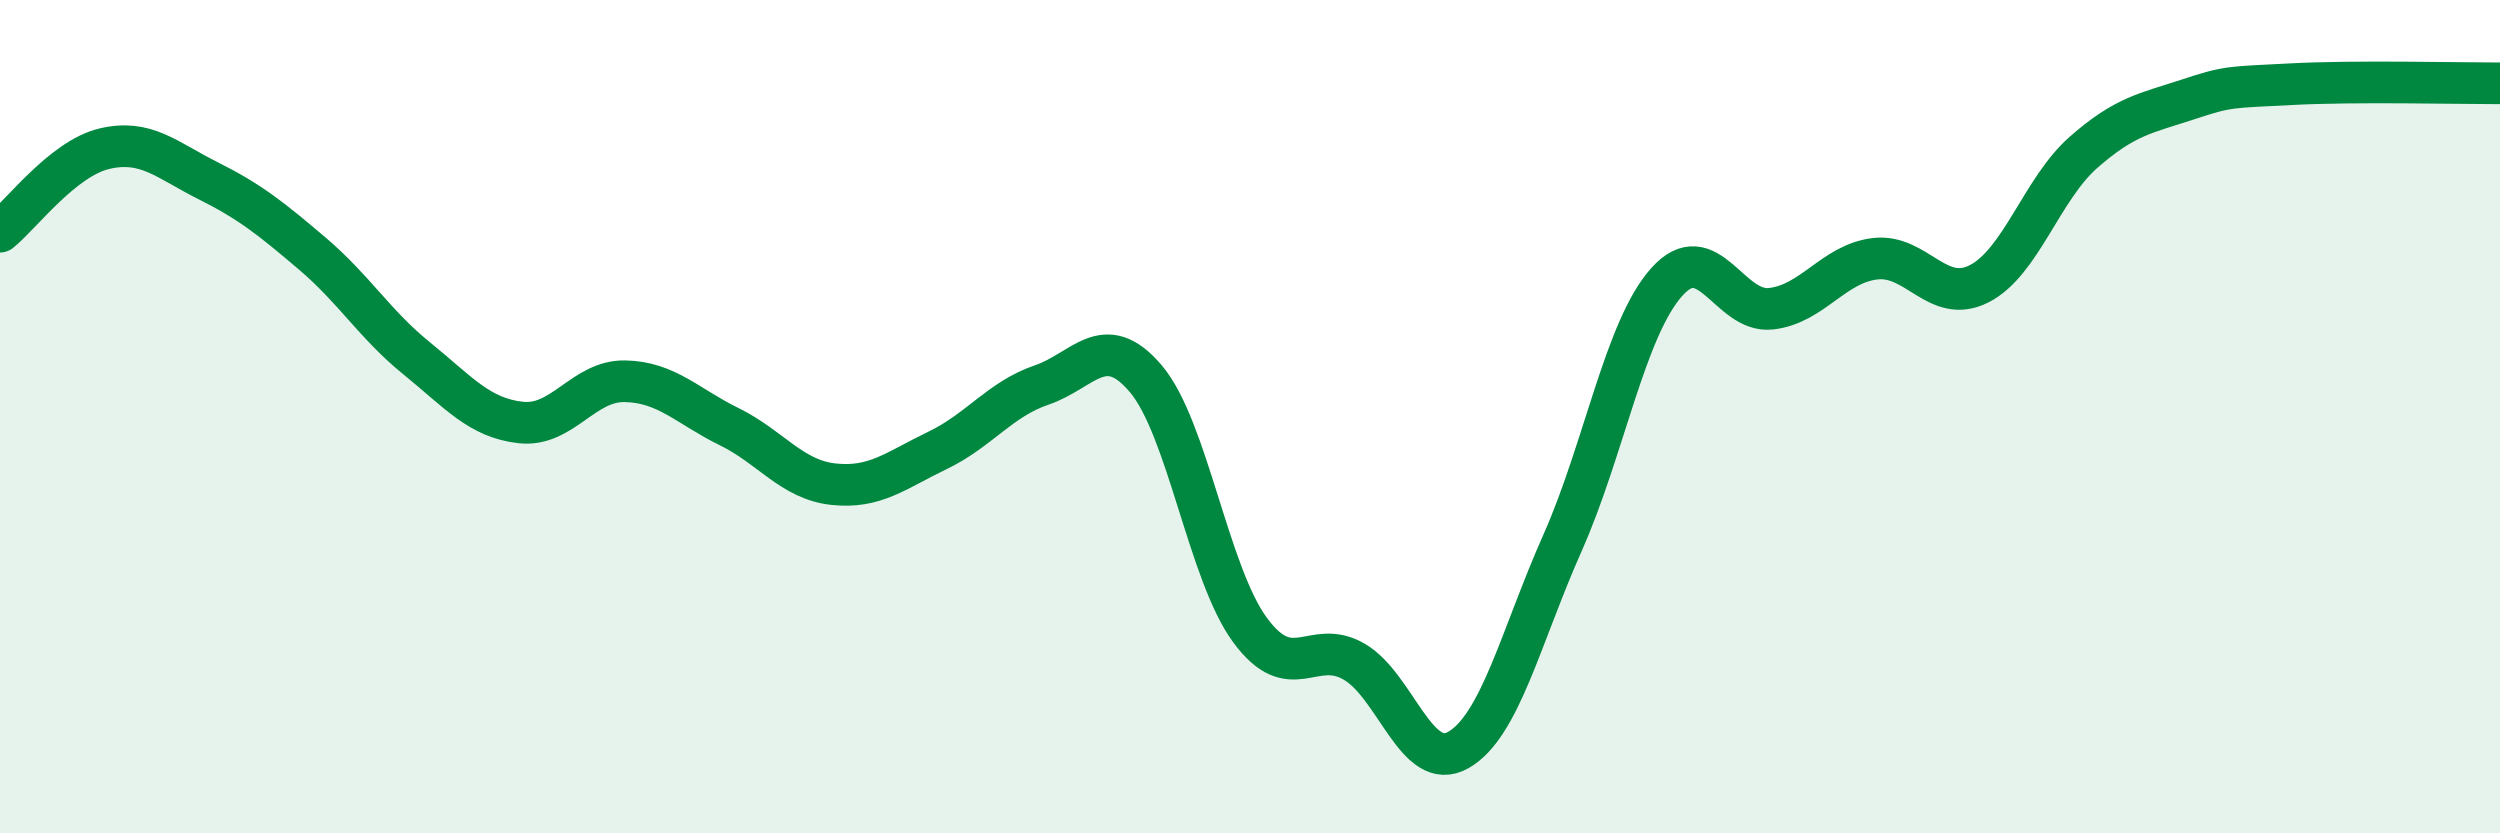
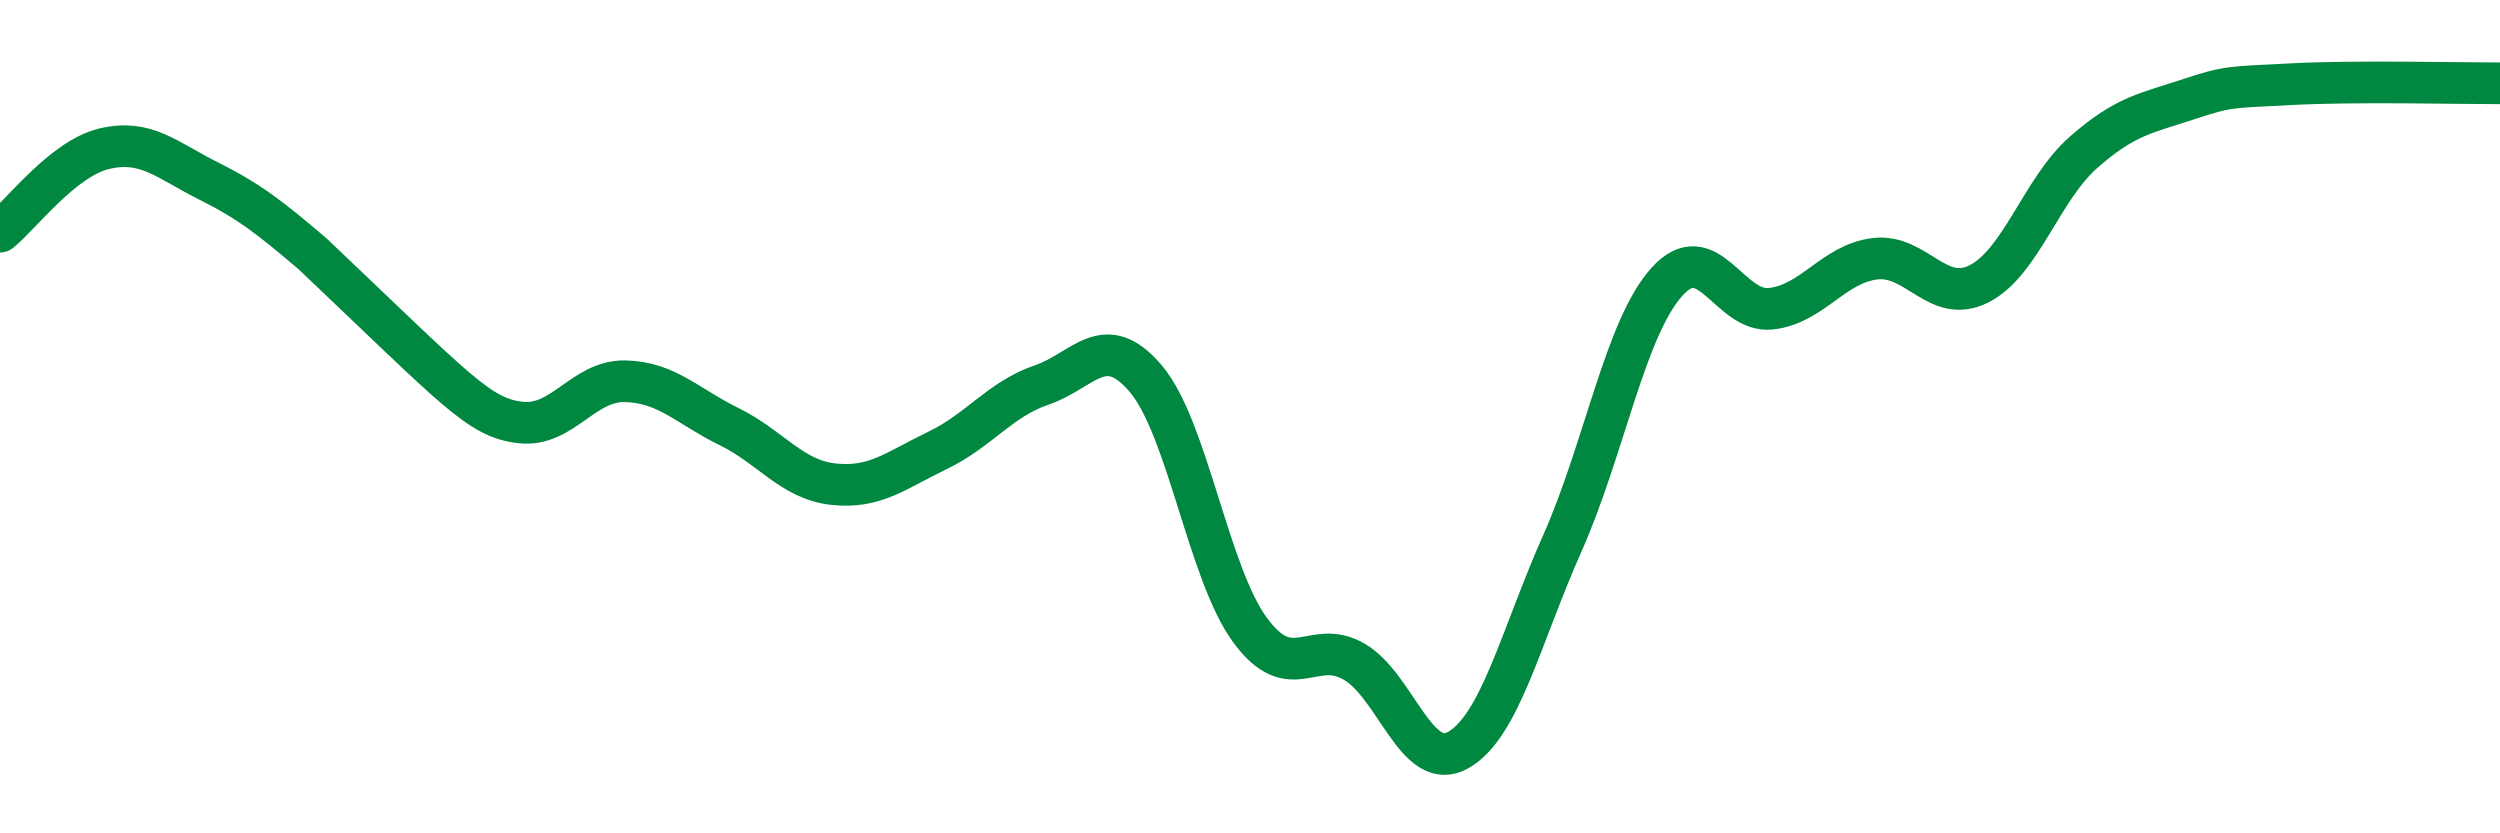
<svg xmlns="http://www.w3.org/2000/svg" width="60" height="20" viewBox="0 0 60 20">
-   <path d="M 0,5.56 C 0.5,5.16 1.5,3.81 2.5,3.57 C 3.5,3.33 4,3.84 5,4.34 C 6,4.84 6.5,5.24 7.5,6.09 C 8.5,6.94 9,7.79 10,8.6 C 11,9.41 11.5,10.03 12.5,10.14 C 13.5,10.25 14,9.13 15,9.15 C 16,9.17 16.5,9.75 17.5,10.24 C 18.5,10.73 19,11.51 20,11.62 C 21,11.73 21.5,11.29 22.5,10.81 C 23.5,10.33 24,9.58 25,9.24 C 26,8.9 26.5,7.91 27.5,9.09 C 28.5,10.27 29,13.76 30,15.12 C 31,16.48 31.5,15.3 32.5,15.88 C 33.5,16.46 34,18.57 35,18 C 36,17.43 36.5,15.28 37.5,13.03 C 38.5,10.78 39,7.89 40,6.77 C 41,5.65 41.5,7.52 42.5,7.41 C 43.5,7.3 44,6.33 45,6.21 C 46,6.09 46.5,7.32 47.5,6.81 C 48.5,6.3 49,4.54 50,3.66 C 51,2.78 51.5,2.72 52.5,2.39 C 53.5,2.06 53.5,2.1 55,2.02 C 56.5,1.94 59,2 60,2L60 20L0 20Z" fill="#008740" opacity="0.1" stroke-linecap="round" stroke-linejoin="round" />
-   <path d="M 0,5.56 C 0.5,5.16 1.5,3.81 2.5,3.57 C 3.5,3.33 4,3.84 5,4.34 C 6,4.84 6.5,5.24 7.5,6.09 C 8.5,6.94 9,7.79 10,8.6 C 11,9.41 11.5,10.03 12.5,10.14 C 13.5,10.25 14,9.13 15,9.15 C 16,9.17 16.5,9.75 17.5,10.24 C 18.5,10.73 19,11.51 20,11.62 C 21,11.73 21.5,11.29 22.5,10.81 C 23.5,10.33 24,9.58 25,9.24 C 26,8.9 26.5,7.91 27.5,9.09 C 28.5,10.27 29,13.76 30,15.12 C 31,16.48 31.5,15.3 32.5,15.88 C 33.5,16.46 34,18.57 35,18 C 36,17.43 36.5,15.28 37.5,13.03 C 38.5,10.78 39,7.89 40,6.77 C 41,5.65 41.5,7.52 42.5,7.41 C 43.5,7.3 44,6.33 45,6.21 C 46,6.09 46.5,7.32 47.5,6.81 C 48.5,6.3 49,4.54 50,3.66 C 51,2.78 51.5,2.72 52.5,2.39 C 53.5,2.06 53.5,2.1 55,2.02 C 56.5,1.94 59,2 60,2" stroke="#008740" stroke-width="1" fill="none" stroke-linecap="round" stroke-linejoin="round" />
+   <path d="M 0,5.56 C 0.5,5.16 1.5,3.81 2.5,3.57 C 3.5,3.33 4,3.84 5,4.34 C 6,4.84 6.5,5.24 7.5,6.09 C 11,9.41 11.5,10.03 12.5,10.14 C 13.5,10.25 14,9.13 15,9.15 C 16,9.17 16.5,9.75 17.5,10.24 C 18.5,10.73 19,11.51 20,11.62 C 21,11.73 21.5,11.29 22.5,10.81 C 23.5,10.33 24,9.58 25,9.24 C 26,8.9 26.5,7.91 27.5,9.09 C 28.5,10.27 29,13.76 30,15.12 C 31,16.48 31.5,15.3 32.5,15.88 C 33.5,16.46 34,18.57 35,18 C 36,17.43 36.5,15.28 37.5,13.03 C 38.5,10.78 39,7.89 40,6.77 C 41,5.65 41.5,7.52 42.5,7.41 C 43.5,7.3 44,6.33 45,6.21 C 46,6.09 46.5,7.32 47.5,6.81 C 48.5,6.3 49,4.54 50,3.66 C 51,2.78 51.5,2.72 52.5,2.39 C 53.5,2.06 53.5,2.1 55,2.02 C 56.5,1.94 59,2 60,2" stroke="#008740" stroke-width="1" fill="none" stroke-linecap="round" stroke-linejoin="round" />
</svg>